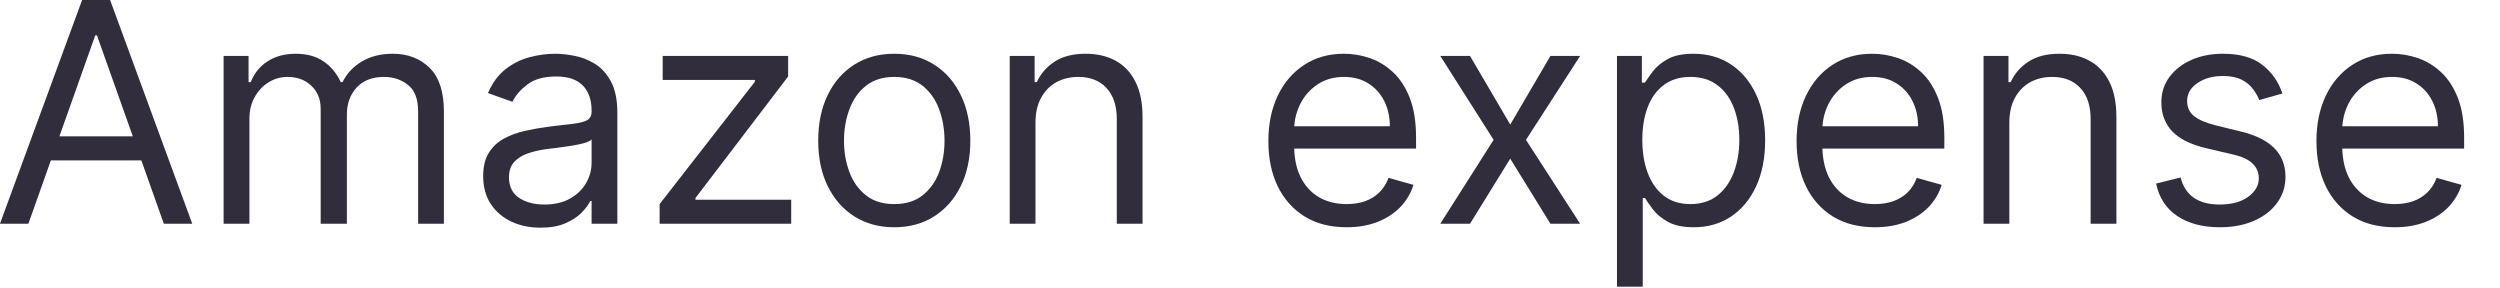
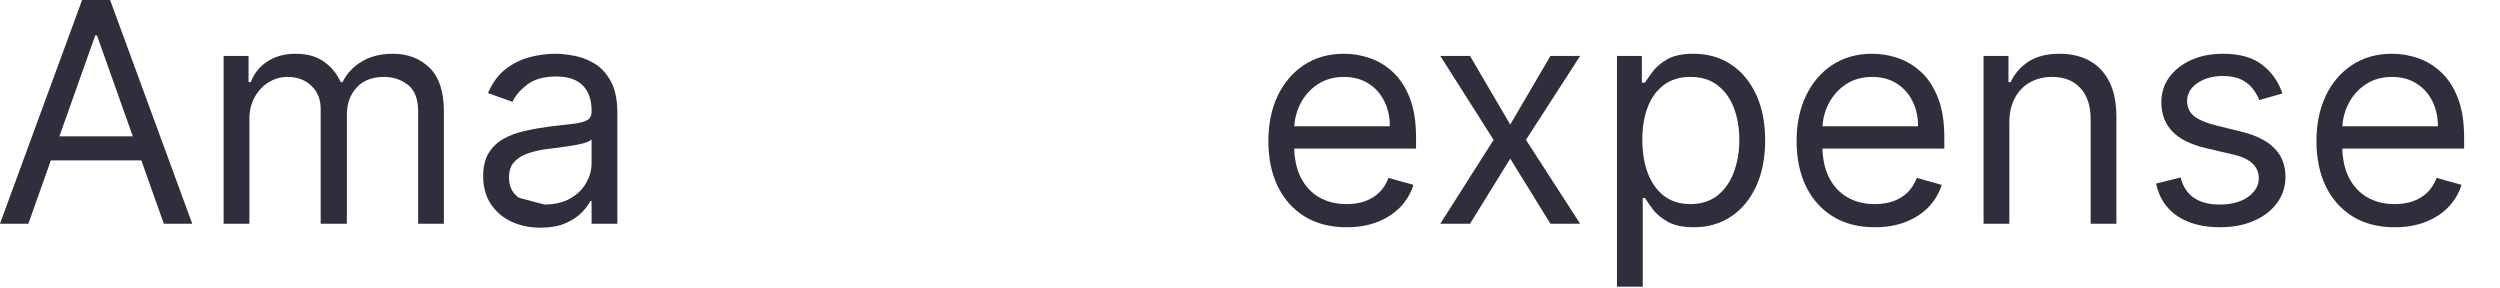
<svg xmlns="http://www.w3.org/2000/svg" fill="none" height="100%" overflow="visible" preserveAspectRatio="none" style="display: block;" viewBox="0 0 52 6" width="100%">
  <g clip-path="url(#clip0_0_647)" id="Amazon expense">
    <path d="M49.809 4.727C49.472 4.727 49.182 4.653 48.938 4.504C48.696 4.354 48.509 4.145 48.377 3.877C48.247 3.607 48.182 3.294 48.182 2.936C48.182 2.578 48.247 2.263 48.377 1.99C48.509 1.716 48.692 1.503 48.927 1.35C49.163 1.195 49.439 1.118 49.754 1.118C49.936 1.118 50.116 1.148 50.293 1.209C50.47 1.269 50.632 1.368 50.777 1.504C50.922 1.639 51.038 1.818 51.125 2.041C51.211 2.263 51.254 2.537 51.254 2.863V3.091H48.563V2.627H50.709C50.709 2.43 50.669 2.254 50.591 2.1C50.513 1.945 50.403 1.823 50.259 1.734C50.116 1.644 49.948 1.6 49.754 1.6C49.541 1.6 49.356 1.653 49.2 1.759C49.045 1.863 48.926 2 48.843 2.168C48.76 2.336 48.718 2.516 48.718 2.709V3.018C48.718 3.281 48.763 3.505 48.854 3.688C48.947 3.87 49.075 4.009 49.238 4.104C49.402 4.198 49.592 4.245 49.809 4.245C49.95 4.245 50.077 4.225 50.191 4.186C50.306 4.145 50.405 4.084 50.488 4.004C50.572 3.922 50.636 3.821 50.682 3.7L51.2 3.845C51.145 4.021 51.053 4.175 50.925 4.309C50.796 4.441 50.637 4.544 50.447 4.618C50.258 4.691 50.045 4.727 49.809 4.727Z" fill="#312D3D" id="Vector" />
    <path d="M47.474 1.945L46.992 2.081C46.962 2.001 46.917 1.923 46.858 1.847C46.801 1.77 46.722 1.706 46.622 1.656C46.522 1.606 46.394 1.581 46.238 1.581C46.024 1.581 45.846 1.631 45.704 1.729C45.563 1.826 45.492 1.95 45.492 2.1C45.492 2.233 45.541 2.338 45.638 2.416C45.735 2.493 45.886 2.557 46.092 2.609L46.611 2.736C46.923 2.812 47.155 2.928 47.308 3.084C47.461 3.238 47.538 3.437 47.538 3.681C47.538 3.881 47.48 4.06 47.365 4.218C47.252 4.375 47.092 4.5 46.888 4.59C46.683 4.681 46.445 4.727 46.174 4.727C45.818 4.727 45.523 4.65 45.29 4.495C45.057 4.34 44.909 4.115 44.847 3.818L45.356 3.691C45.404 3.878 45.496 4.019 45.631 4.113C45.767 4.207 45.945 4.254 46.165 4.254C46.415 4.254 46.614 4.201 46.761 4.095C46.909 3.987 46.983 3.859 46.983 3.709C46.983 3.587 46.941 3.486 46.856 3.404C46.771 3.321 46.641 3.259 46.465 3.218L45.883 3.081C45.564 3.006 45.329 2.888 45.179 2.729C45.03 2.569 44.956 2.368 44.956 2.127C44.956 1.93 45.011 1.756 45.122 1.604C45.234 1.453 45.386 1.334 45.579 1.247C45.773 1.161 45.992 1.118 46.238 1.118C46.583 1.118 46.855 1.194 47.051 1.345C47.25 1.497 47.391 1.697 47.474 1.945Z" fill="#312D3D" id="Vector_2" />
    <path d="M41.794 2.554V4.654H41.258V1.163H41.776V1.709H41.821C41.903 1.531 42.027 1.389 42.194 1.281C42.361 1.172 42.576 1.118 42.84 1.118C43.076 1.118 43.283 1.166 43.46 1.263C43.637 1.359 43.775 1.504 43.874 1.7C43.972 1.894 44.021 2.139 44.021 2.436V4.654H43.485V2.472C43.485 2.198 43.414 1.984 43.271 1.831C43.129 1.677 42.934 1.6 42.685 1.6C42.514 1.6 42.361 1.637 42.226 1.711C42.093 1.785 41.987 1.894 41.91 2.036C41.833 2.178 41.794 2.351 41.794 2.554Z" fill="#312D3D" id="Vector_3" />
    <path d="M38.996 4.727C38.66 4.727 38.37 4.653 38.126 4.504C37.883 4.354 37.696 4.145 37.565 3.877C37.434 3.607 37.369 3.294 37.369 2.936C37.369 2.578 37.434 2.263 37.565 1.99C37.696 1.716 37.88 1.503 38.114 1.35C38.351 1.195 38.627 1.118 38.942 1.118C39.124 1.118 39.303 1.148 39.48 1.209C39.658 1.269 39.819 1.368 39.965 1.504C40.11 1.639 40.226 1.818 40.312 2.041C40.399 2.263 40.442 2.537 40.442 2.863V3.091H37.751V2.627H39.896C39.896 2.43 39.857 2.254 39.778 2.1C39.701 1.945 39.59 1.823 39.446 1.734C39.304 1.644 39.136 1.6 38.942 1.6C38.728 1.6 38.543 1.653 38.387 1.759C38.233 1.863 38.114 2 38.03 2.168C37.947 2.336 37.905 2.516 37.905 2.709V3.018C37.905 3.281 37.951 3.505 38.042 3.688C38.134 3.87 38.262 4.009 38.426 4.104C38.59 4.198 38.78 4.245 38.996 4.245C39.137 4.245 39.264 4.225 39.378 4.186C39.493 4.145 39.593 4.084 39.676 4.004C39.759 3.922 39.824 3.821 39.869 3.7L40.387 3.845C40.333 4.021 40.241 4.175 40.112 4.309C39.983 4.441 39.824 4.544 39.635 4.618C39.446 4.691 39.233 4.727 38.996 4.727Z" fill="#312D3D" id="Vector_4" />
    <path d="M33.633 5.963V1.163H34.151V1.718H34.215C34.254 1.657 34.309 1.58 34.378 1.486C34.449 1.391 34.551 1.306 34.683 1.231C34.816 1.156 34.996 1.118 35.224 1.118C35.518 1.118 35.777 1.191 36.001 1.338C36.225 1.485 36.4 1.694 36.526 1.963C36.652 2.233 36.715 2.551 36.715 2.918C36.715 3.287 36.652 3.608 36.526 3.879C36.4 4.149 36.226 4.358 36.003 4.506C35.78 4.653 35.524 4.727 35.233 4.727C35.008 4.727 34.829 4.69 34.694 4.615C34.559 4.54 34.455 4.454 34.383 4.359C34.31 4.262 34.254 4.181 34.215 4.118H34.169V5.963H33.633ZM34.16 2.909C34.16 3.172 34.199 3.405 34.276 3.606C34.353 3.806 34.466 3.963 34.614 4.077C34.763 4.189 34.945 4.245 35.16 4.245C35.384 4.245 35.571 4.186 35.721 4.068C35.873 3.948 35.986 3.787 36.062 3.586C36.139 3.383 36.178 3.157 36.178 2.909C36.178 2.663 36.14 2.442 36.065 2.245C35.99 2.047 35.877 1.89 35.726 1.775C35.576 1.658 35.387 1.6 35.16 1.6C34.942 1.6 34.758 1.655 34.61 1.766C34.462 1.875 34.349 2.028 34.274 2.225C34.198 2.42 34.16 2.648 34.16 2.909Z" fill="#312D3D" id="Vector_5" />
    <path d="M30.576 1.163L31.413 2.591L32.249 1.163H32.867L31.74 2.909L32.867 4.654H32.249L31.413 3.3L30.576 4.654H29.958L31.067 2.909L29.958 1.163H30.576Z" fill="#312D3D" id="Vector_6" />
    <path d="M28.009 4.727C27.672 4.727 27.382 4.653 27.138 4.504C26.896 4.354 26.709 4.145 26.577 3.877C26.447 3.607 26.382 3.294 26.382 2.936C26.382 2.578 26.447 2.263 26.577 1.99C26.709 1.716 26.892 1.503 27.127 1.35C27.363 1.195 27.639 1.118 27.954 1.118C28.136 1.118 28.316 1.148 28.493 1.209C28.67 1.269 28.832 1.368 28.977 1.504C29.122 1.639 29.238 1.818 29.325 2.041C29.411 2.263 29.454 2.537 29.454 2.863V3.091H26.763V2.627H28.909C28.909 2.43 28.869 2.254 28.791 2.1C28.713 1.945 28.603 1.823 28.459 1.734C28.316 1.644 28.148 1.6 27.954 1.6C27.741 1.6 27.556 1.653 27.4 1.759C27.245 1.863 27.126 2 27.043 2.168C26.96 2.336 26.918 2.516 26.918 2.709V3.018C26.918 3.281 26.963 3.505 27.054 3.688C27.147 3.87 27.275 4.009 27.438 4.104C27.602 4.198 27.792 4.245 28.009 4.245C28.15 4.245 28.277 4.225 28.391 4.186C28.506 4.145 28.605 4.084 28.688 4.004C28.772 3.922 28.836 3.821 28.882 3.7L29.4 3.845C29.345 4.021 29.253 4.175 29.125 4.309C28.996 4.441 28.837 4.544 28.648 4.618C28.458 4.691 28.245 4.727 28.009 4.727Z" fill="#312D3D" id="Vector_7" />
-     <path d="M21.538 2.554V4.654H21.002V1.163H21.52V1.709H21.565C21.647 1.531 21.771 1.389 21.938 1.281C22.105 1.172 22.32 1.118 22.583 1.118C22.82 1.118 23.026 1.166 23.204 1.263C23.381 1.359 23.519 1.504 23.617 1.7C23.716 1.894 23.765 2.139 23.765 2.436V4.654H23.229V2.472C23.229 2.198 23.157 1.984 23.015 1.831C22.873 1.677 22.677 1.6 22.429 1.6C22.258 1.6 22.105 1.637 21.97 1.711C21.836 1.785 21.731 1.894 21.654 2.036C21.576 2.178 21.538 2.351 21.538 2.554Z" fill="#312D3D" id="Vector_8" />
-     <path d="M18.601 4.727C18.286 4.727 18.009 4.652 17.771 4.502C17.535 4.352 17.35 4.142 17.217 3.872C17.085 3.603 17.019 3.287 17.019 2.927C17.019 2.563 17.085 2.246 17.217 1.975C17.35 1.703 17.535 1.493 17.771 1.343C18.009 1.193 18.286 1.118 18.601 1.118C18.916 1.118 19.192 1.193 19.428 1.343C19.666 1.493 19.851 1.703 19.983 1.975C20.116 2.246 20.183 2.563 20.183 2.927C20.183 3.287 20.116 3.603 19.983 3.872C19.851 4.142 19.666 4.352 19.428 4.502C19.192 4.652 18.916 4.727 18.601 4.727ZM18.601 4.245C18.84 4.245 19.037 4.184 19.192 4.061C19.346 3.938 19.461 3.777 19.535 3.577C19.609 3.377 19.646 3.16 19.646 2.927C19.646 2.694 19.609 2.476 19.535 2.275C19.461 2.073 19.346 1.91 19.192 1.786C19.037 1.662 18.84 1.6 18.601 1.6C18.361 1.6 18.165 1.662 18.01 1.786C17.855 1.91 17.741 2.073 17.667 2.275C17.593 2.476 17.555 2.694 17.555 2.927C17.555 3.16 17.593 3.377 17.667 3.577C17.741 3.777 17.855 3.938 18.01 4.061C18.165 4.184 18.361 4.245 18.601 4.245Z" fill="#312D3D" id="Vector_9" />
-     <path d="M13.72 4.654V4.245L15.702 1.7V1.663H13.784V1.163H16.393V1.591L14.466 4.118V4.154H16.457V4.654H13.72Z" fill="#312D3D" id="Vector_10" />
-     <path d="M11.241 4.736C11.02 4.736 10.819 4.694 10.639 4.611C10.459 4.526 10.316 4.404 10.209 4.245C10.103 4.084 10.05 3.89 10.05 3.663C10.05 3.463 10.09 3.301 10.168 3.177C10.247 3.051 10.353 2.953 10.484 2.881C10.616 2.81 10.762 2.757 10.921 2.722C11.081 2.686 11.243 2.657 11.405 2.636C11.617 2.609 11.789 2.588 11.921 2.575C12.054 2.559 12.151 2.534 12.212 2.5C12.274 2.465 12.305 2.404 12.305 2.318V2.3C12.305 2.075 12.243 1.901 12.121 1.777C12 1.653 11.816 1.591 11.569 1.591C11.312 1.591 11.112 1.647 10.966 1.759C10.821 1.871 10.719 1.99 10.659 2.118L10.15 1.936C10.241 1.724 10.362 1.559 10.514 1.44C10.667 1.321 10.834 1.237 11.014 1.19C11.196 1.142 11.375 1.118 11.55 1.118C11.662 1.118 11.791 1.131 11.937 1.159C12.084 1.184 12.225 1.238 12.362 1.32C12.5 1.402 12.614 1.525 12.705 1.69C12.796 1.856 12.841 2.077 12.841 2.354V4.654H12.305V4.181H12.278C12.241 4.257 12.181 4.338 12.096 4.425C12.011 4.511 11.898 4.584 11.757 4.645C11.616 4.706 11.444 4.736 11.241 4.736ZM11.323 4.254C11.535 4.254 11.714 4.212 11.859 4.129C12.006 4.046 12.117 3.938 12.191 3.806C12.267 3.675 12.305 3.536 12.305 3.39V2.9C12.282 2.927 12.232 2.952 12.155 2.975C12.079 2.996 11.991 3.015 11.891 3.031C11.793 3.047 11.697 3.06 11.603 3.072C11.51 3.083 11.435 3.092 11.378 3.1C11.238 3.118 11.108 3.147 10.987 3.188C10.867 3.228 10.77 3.287 10.696 3.368C10.623 3.447 10.587 3.554 10.587 3.691C10.587 3.877 10.656 4.018 10.793 4.113C10.933 4.207 11.109 4.254 11.323 4.254Z" fill="#312D3D" id="Vector_11" />
+     <path d="M11.241 4.736C11.02 4.736 10.819 4.694 10.639 4.611C10.459 4.526 10.316 4.404 10.209 4.245C10.103 4.084 10.05 3.89 10.05 3.663C10.05 3.463 10.09 3.301 10.168 3.177C10.247 3.051 10.353 2.953 10.484 2.881C10.616 2.81 10.762 2.757 10.921 2.722C11.081 2.686 11.243 2.657 11.405 2.636C11.617 2.609 11.789 2.588 11.921 2.575C12.054 2.559 12.151 2.534 12.212 2.5C12.274 2.465 12.305 2.404 12.305 2.318V2.3C12.305 2.075 12.243 1.901 12.121 1.777C12 1.653 11.816 1.591 11.569 1.591C11.312 1.591 11.112 1.647 10.966 1.759C10.821 1.871 10.719 1.99 10.659 2.118L10.15 1.936C10.241 1.724 10.362 1.559 10.514 1.44C10.667 1.321 10.834 1.237 11.014 1.19C11.196 1.142 11.375 1.118 11.55 1.118C11.662 1.118 11.791 1.131 11.937 1.159C12.084 1.184 12.225 1.238 12.362 1.32C12.5 1.402 12.614 1.525 12.705 1.69C12.796 1.856 12.841 2.077 12.841 2.354V4.654H12.305V4.181H12.278C12.241 4.257 12.181 4.338 12.096 4.425C12.011 4.511 11.898 4.584 11.757 4.645C11.616 4.706 11.444 4.736 11.241 4.736ZM11.323 4.254C11.535 4.254 11.714 4.212 11.859 4.129C12.006 4.046 12.117 3.938 12.191 3.806C12.267 3.675 12.305 3.536 12.305 3.39V2.9C12.282 2.927 12.232 2.952 12.155 2.975C12.079 2.996 11.991 3.015 11.891 3.031C11.793 3.047 11.697 3.06 11.603 3.072C11.51 3.083 11.435 3.092 11.378 3.1C11.238 3.118 11.108 3.147 10.987 3.188C10.867 3.228 10.77 3.287 10.696 3.368C10.623 3.447 10.587 3.554 10.587 3.691C10.587 3.877 10.656 4.018 10.793 4.113Z" fill="#312D3D" id="Vector_11" />
    <path d="M4.651 4.654V1.163H5.17V1.709H5.215C5.288 1.522 5.405 1.378 5.567 1.275C5.729 1.17 5.924 1.118 6.151 1.118C6.382 1.118 6.573 1.17 6.726 1.275C6.881 1.378 7.001 1.522 7.088 1.709H7.124C7.214 1.528 7.348 1.385 7.526 1.279C7.705 1.172 7.92 1.118 8.17 1.118C8.482 1.118 8.737 1.216 8.936 1.411C9.134 1.605 9.233 1.907 9.233 2.318V4.654H8.697V2.318C8.697 2.06 8.626 1.876 8.486 1.766C8.345 1.655 8.179 1.6 7.988 1.6C7.742 1.6 7.552 1.674 7.417 1.822C7.283 1.969 7.215 2.156 7.215 2.381V4.654H6.67V2.263C6.67 2.065 6.605 1.905 6.476 1.784C6.348 1.661 6.182 1.6 5.979 1.6C5.839 1.6 5.709 1.637 5.588 1.711C5.468 1.785 5.371 1.888 5.297 2.02C5.224 2.15 5.188 2.301 5.188 2.472V4.654H4.651Z" fill="#312D3D" id="Vector_12" />
    <path d="M0.59 4.654H-0.001L1.708 -0H2.29L3.999 4.654H3.408L2.017 0.736H1.981L0.59 4.654ZM0.808 2.836H3.19V3.336H0.808V2.836Z" fill="#312D3D" id="Vector_13" />
  </g>
  <defs>
    <clipPath id="clip0_0_647">
      <rect fill="white" height="5.964" width="51.254" />
    </clipPath>
  </defs>
</svg>